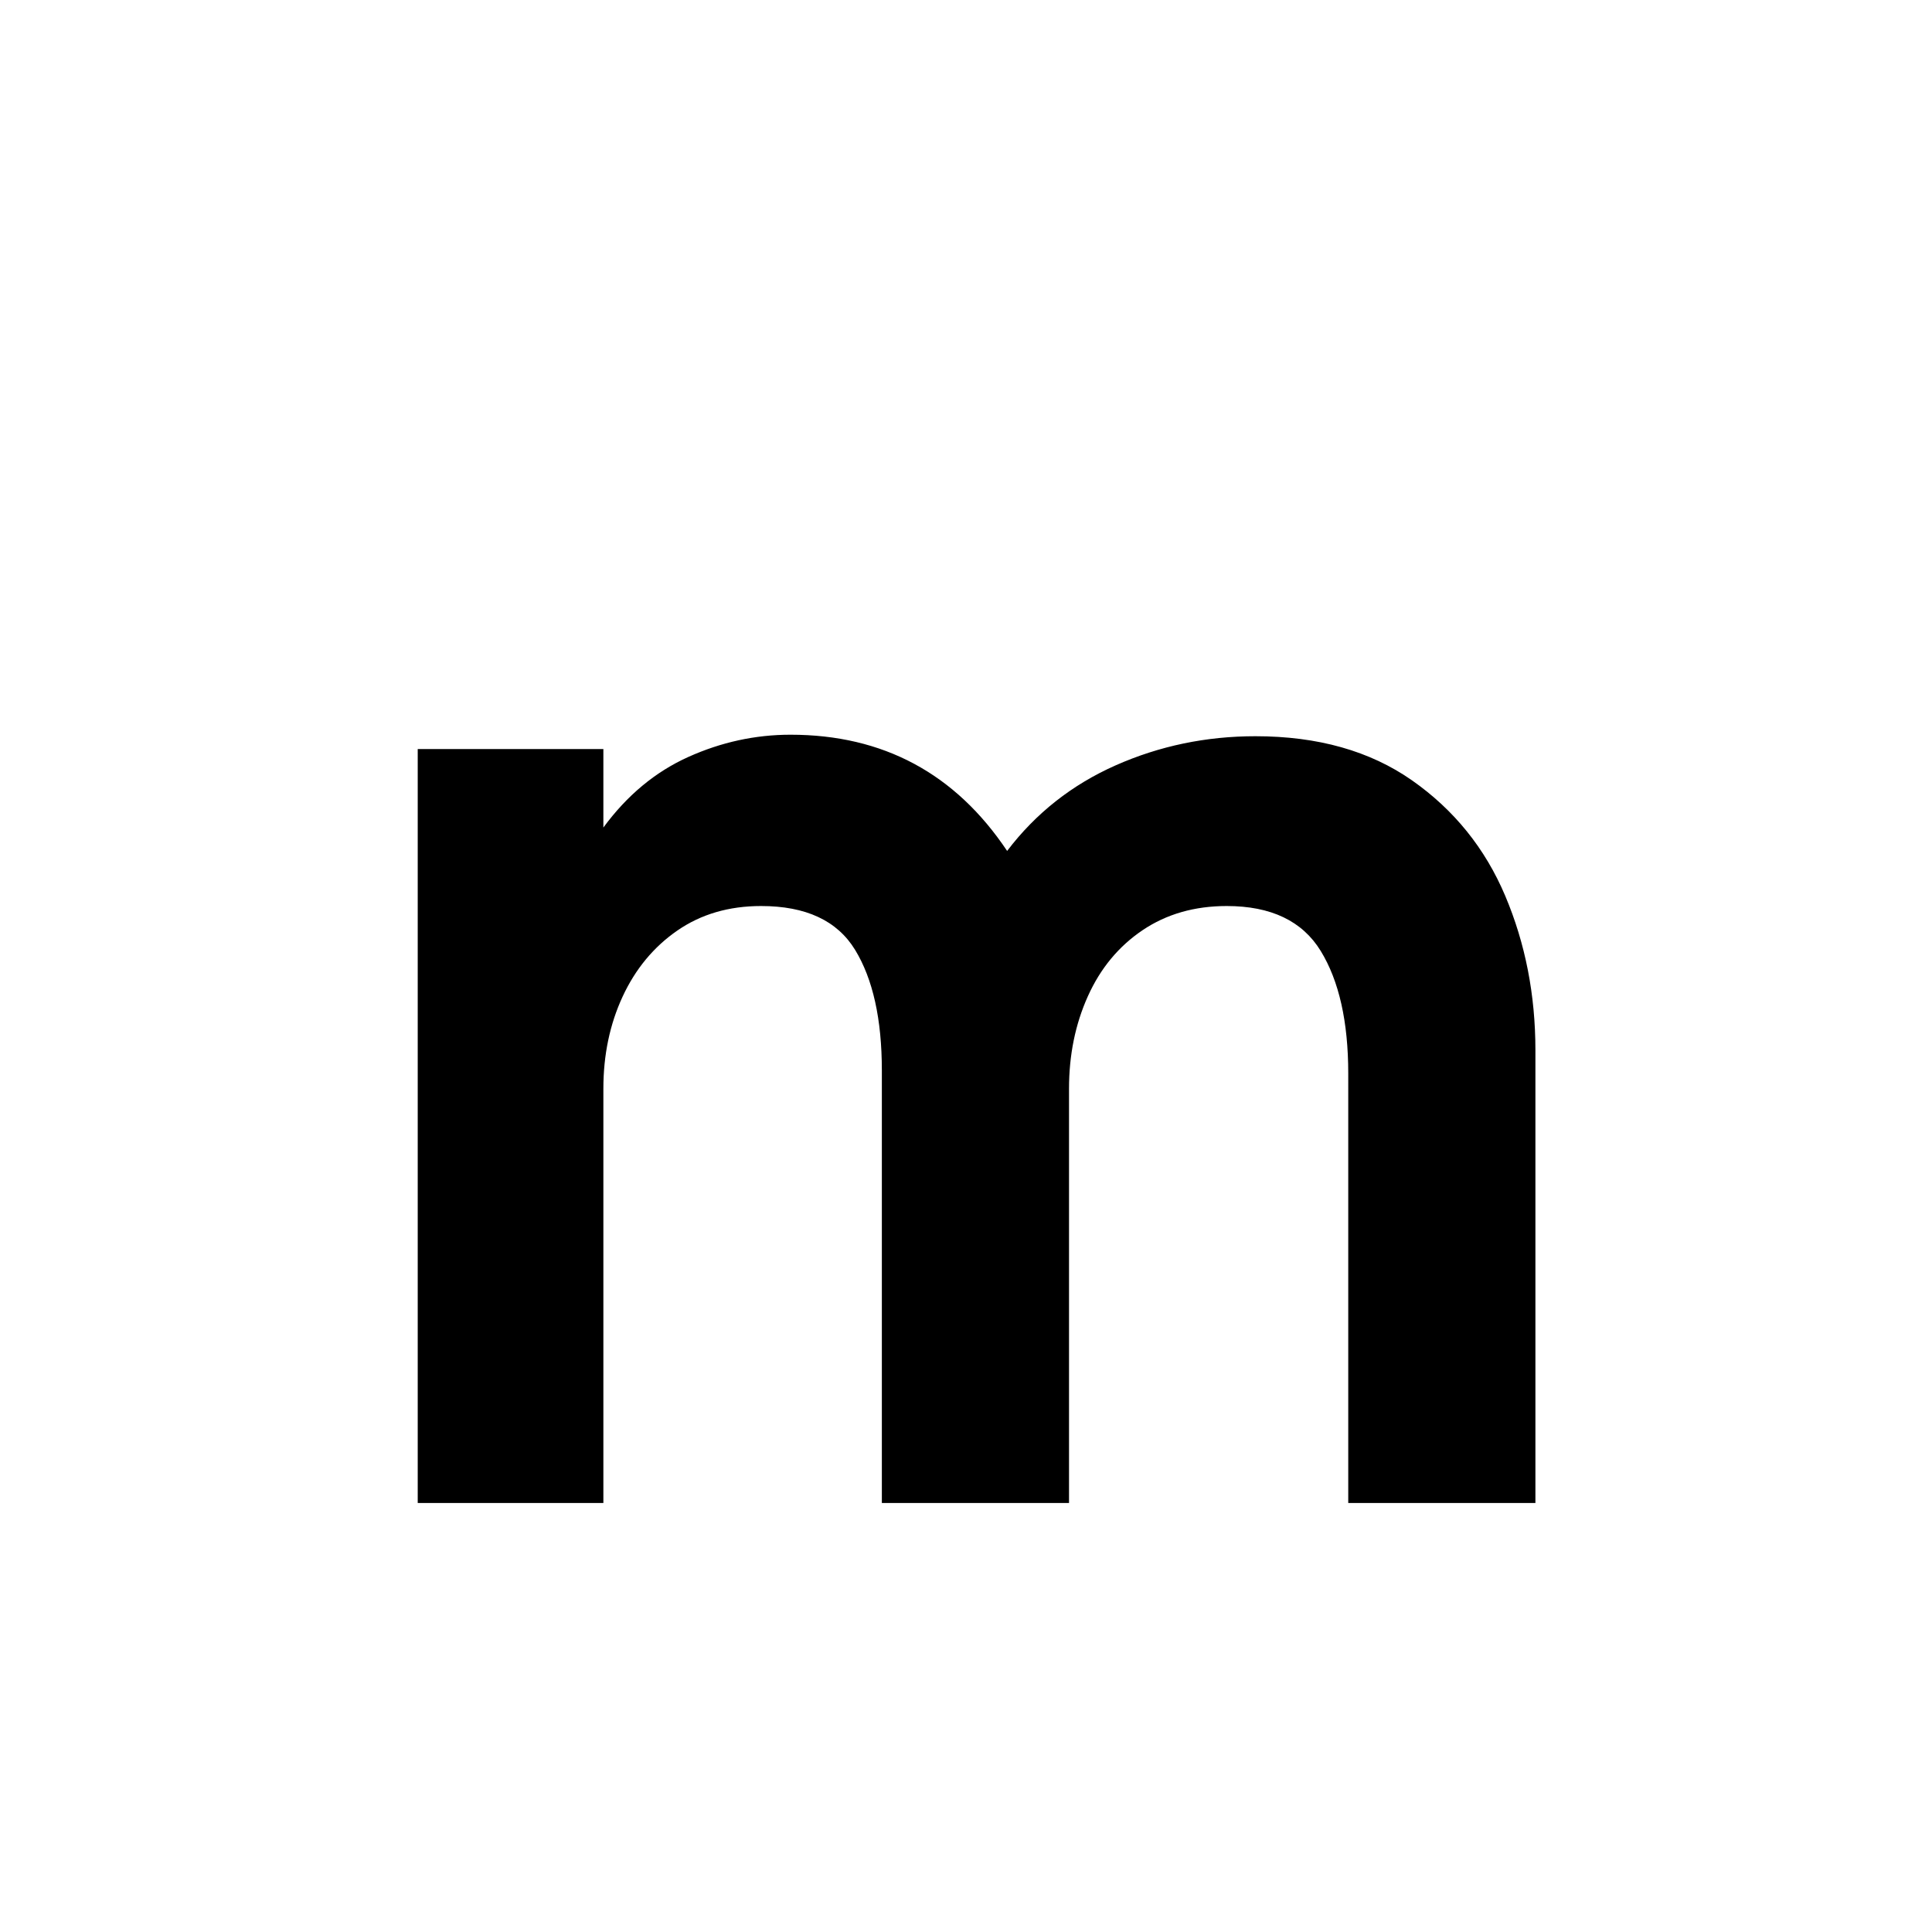
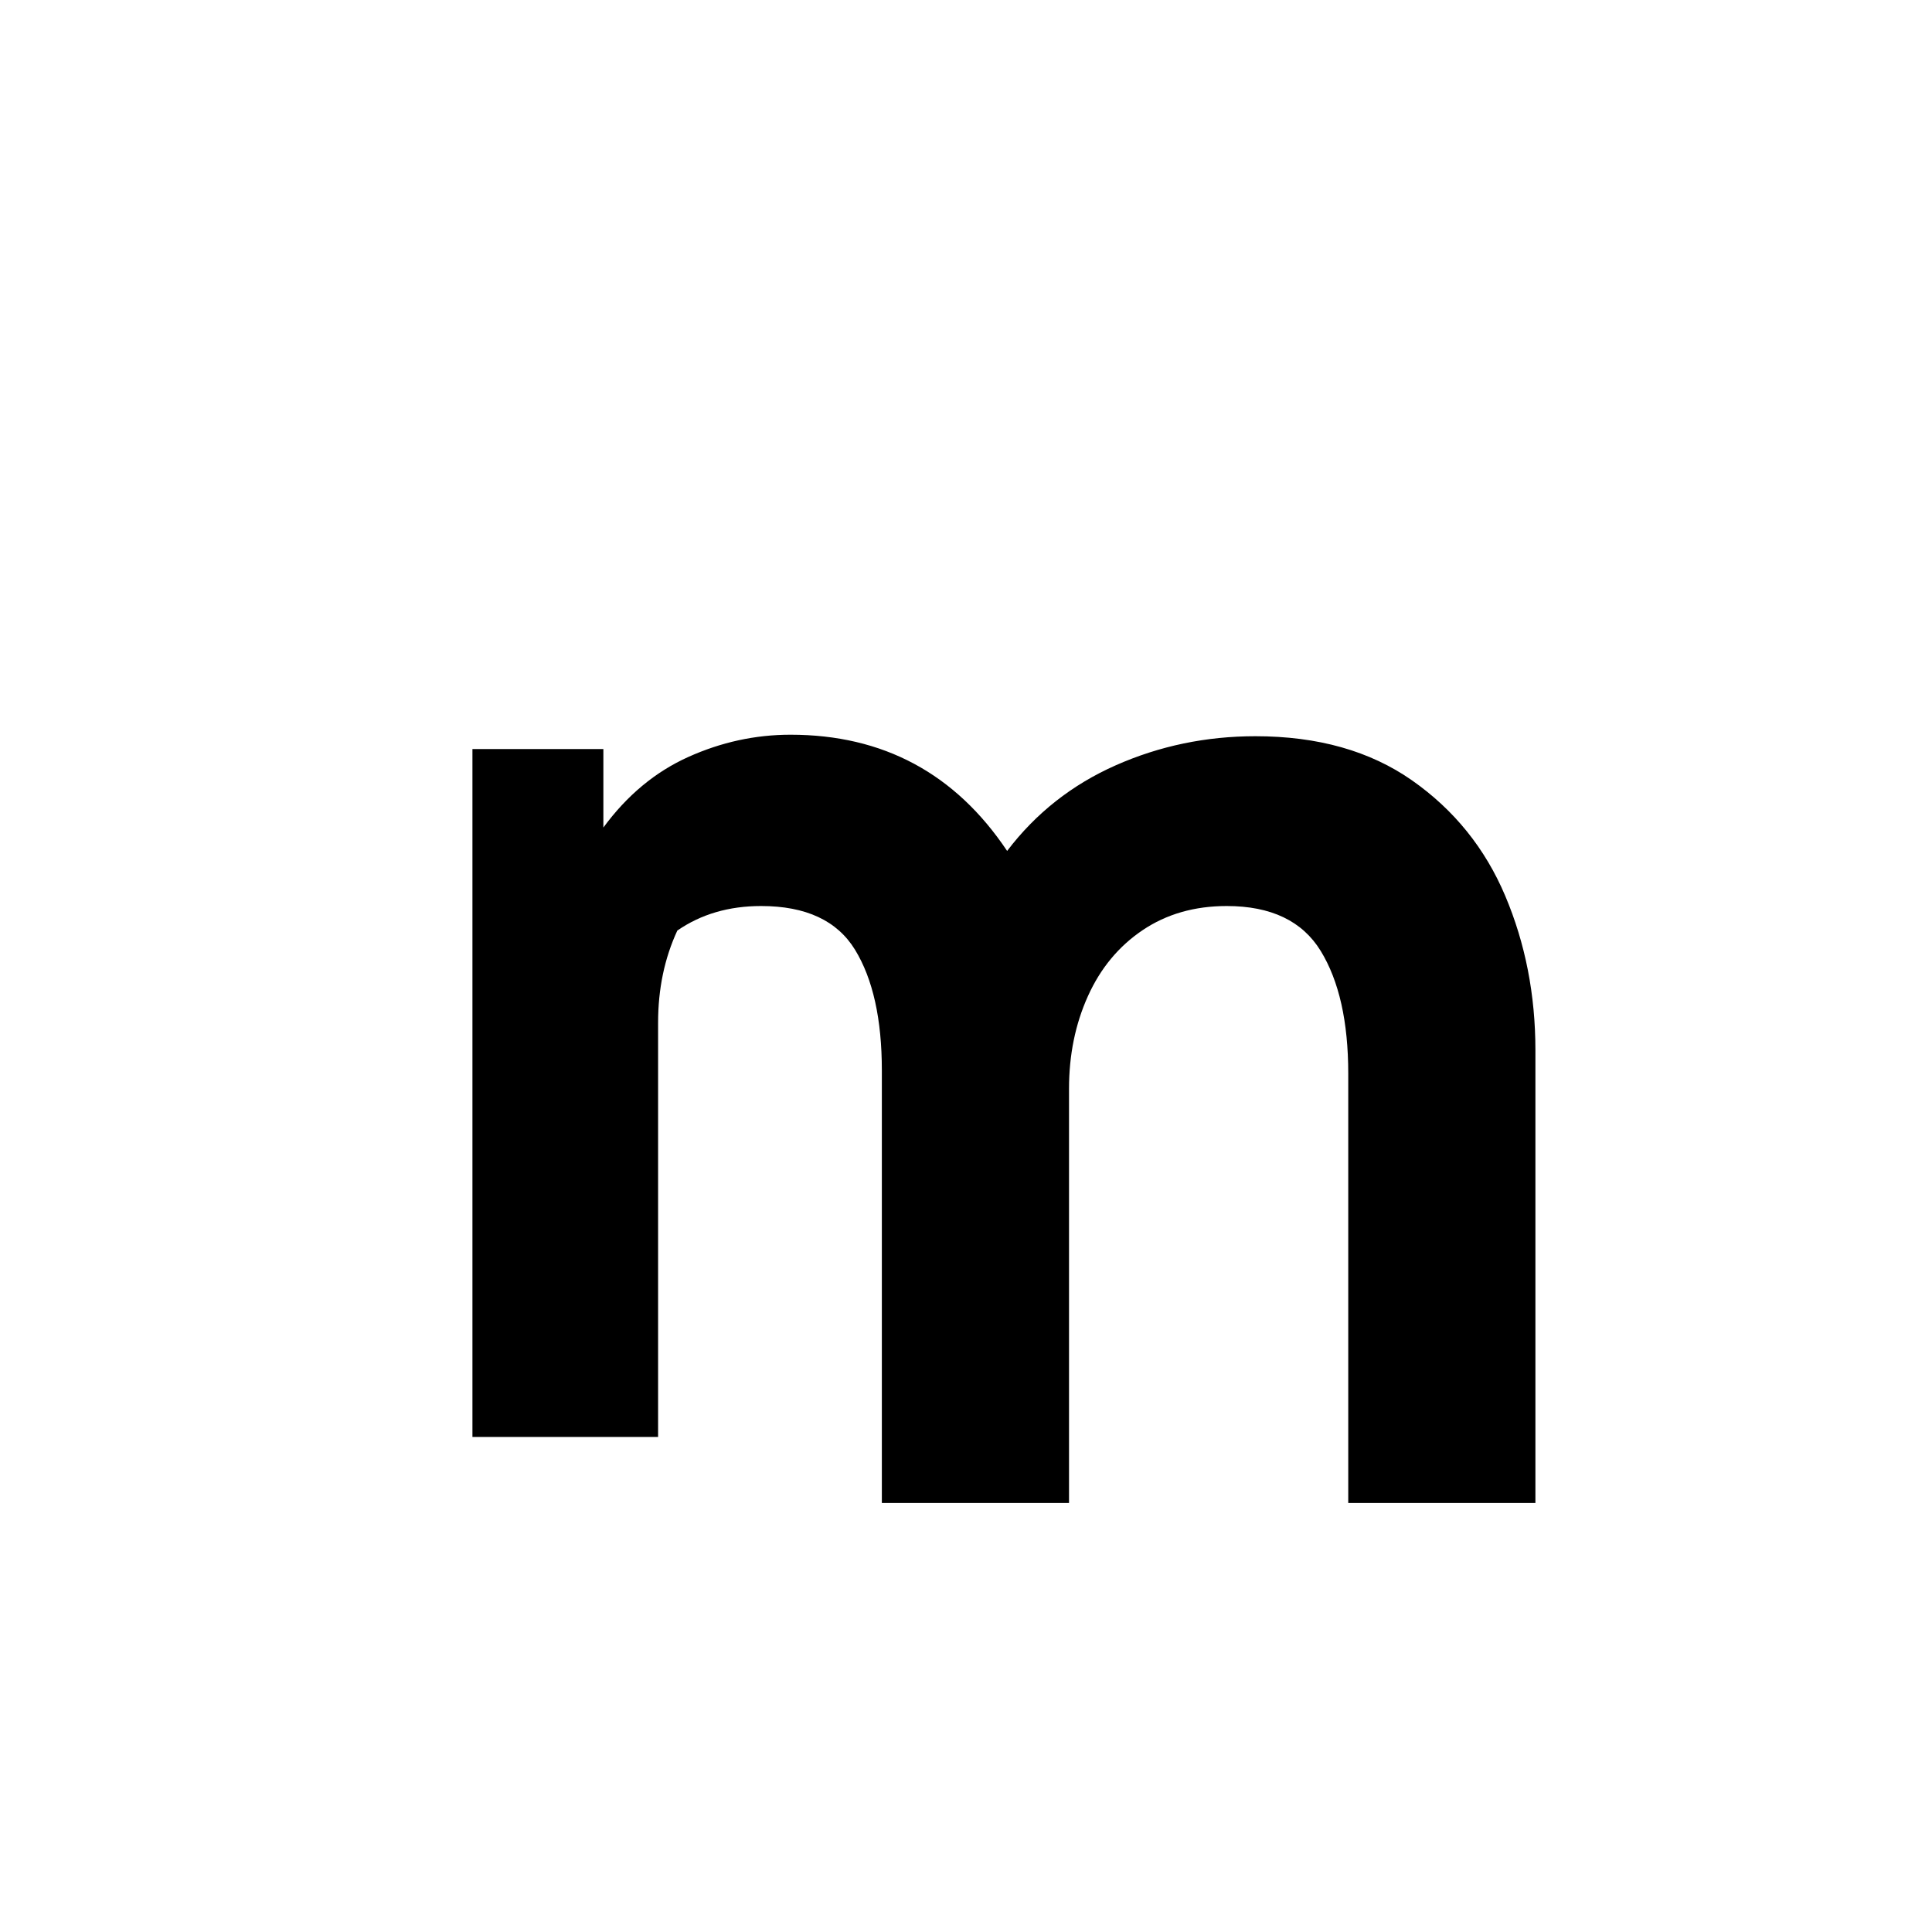
<svg xmlns="http://www.w3.org/2000/svg" version="1.1" id="Layer_1" x="0px" y="0px" viewBox="0 0 500 500" style="enable-background:new 0 0 500 500;" xml:space="preserve">
  <g id="XMLID_1283_">
-     <path id="XMLID_1177_" d="M108.105,193.854h48.047v20.313c6.119-8.331,13.443-14.42,21.973-18.262   c8.526-3.839,17.35-5.762,26.465-5.762c23.956,0,42.643,10.028,56.055,30.078c7.422-9.766,16.797-17.154,28.125-22.168   c11.328-5.011,23.37-7.52,36.133-7.52c16.144,0,29.654,3.809,40.527,11.426c10.87,7.617,18.912,17.578,24.121,29.883   c5.206,12.305,7.813,25.619,7.813,39.941v117.188h-48.438V277.838c0-13.409-2.377-23.99-7.129-31.738   c-4.755-7.745-12.86-11.621-24.316-11.621c-8.334,0-15.595,2.084-21.777,6.25c-6.186,4.169-10.907,9.863-14.16,17.09   c-3.256,7.227-4.883,15.204-4.883,23.926v107.227h-48.438V277.057c0-13.281-2.313-23.697-6.934-31.25   c-4.623-7.55-12.729-11.328-24.316-11.328c-8.334,0-15.561,2.118-21.68,6.348c-6.122,4.232-10.84,9.931-14.16,17.09   c-3.32,7.162-4.98,15.106-4.98,23.828v107.227h-48.047V193.854z" />
+     <path id="XMLID_1177_" d="M108.105,193.854h48.047v20.313c6.119-8.331,13.443-14.42,21.973-18.262   c8.526-3.839,17.35-5.762,26.465-5.762c23.956,0,42.643,10.028,56.055,30.078c7.422-9.766,16.797-17.154,28.125-22.168   c11.328-5.011,23.37-7.52,36.133-7.52c16.144,0,29.654,3.809,40.527,11.426c10.87,7.617,18.912,17.578,24.121,29.883   c5.206,12.305,7.813,25.619,7.813,39.941v117.188h-48.438V277.838c0-13.409-2.377-23.99-7.129-31.738   c-4.755-7.745-12.86-11.621-24.316-11.621c-8.334,0-15.595,2.084-21.777,6.25c-6.186,4.169-10.907,9.863-14.16,17.09   c-3.256,7.227-4.883,15.204-4.883,23.926v107.227h-48.438V277.057c0-13.281-2.313-23.697-6.934-31.25   c-4.623-7.55-12.729-11.328-24.316-11.328c-8.334,0-15.561,2.118-21.68,6.348c-3.32,7.162-4.98,15.106-4.98,23.828v107.227h-48.047V193.854z" />
  </g>
</svg>